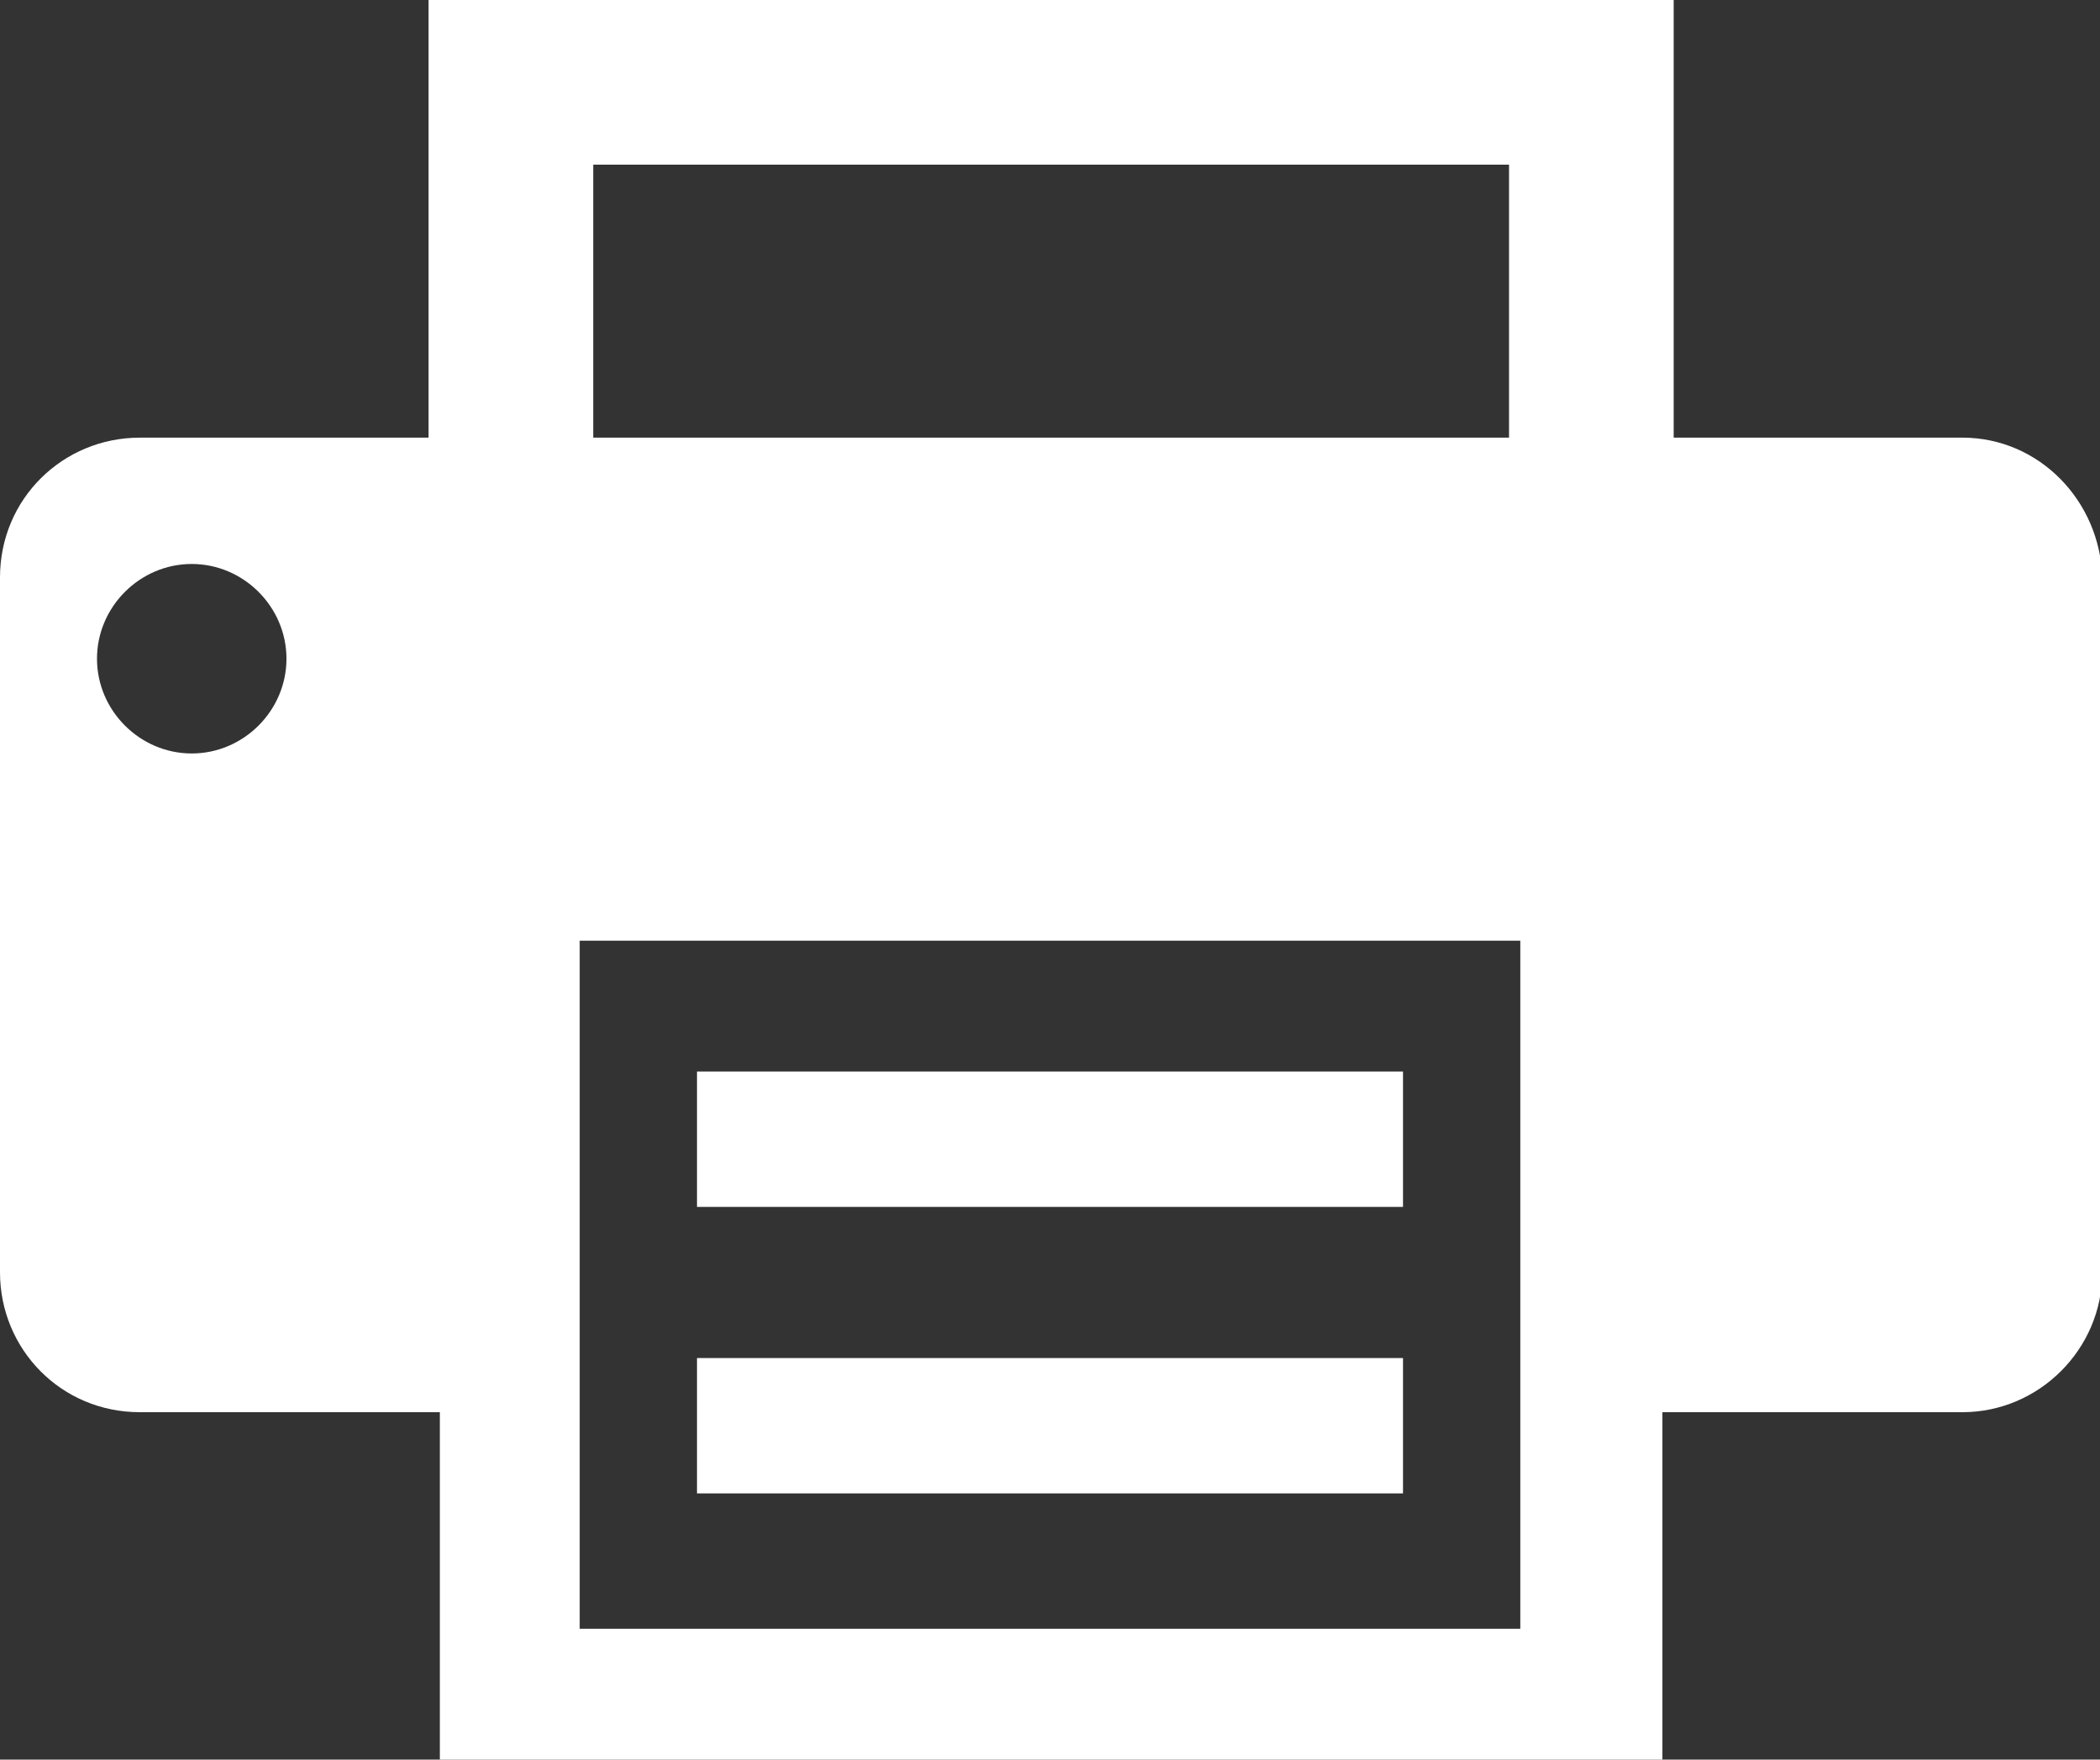
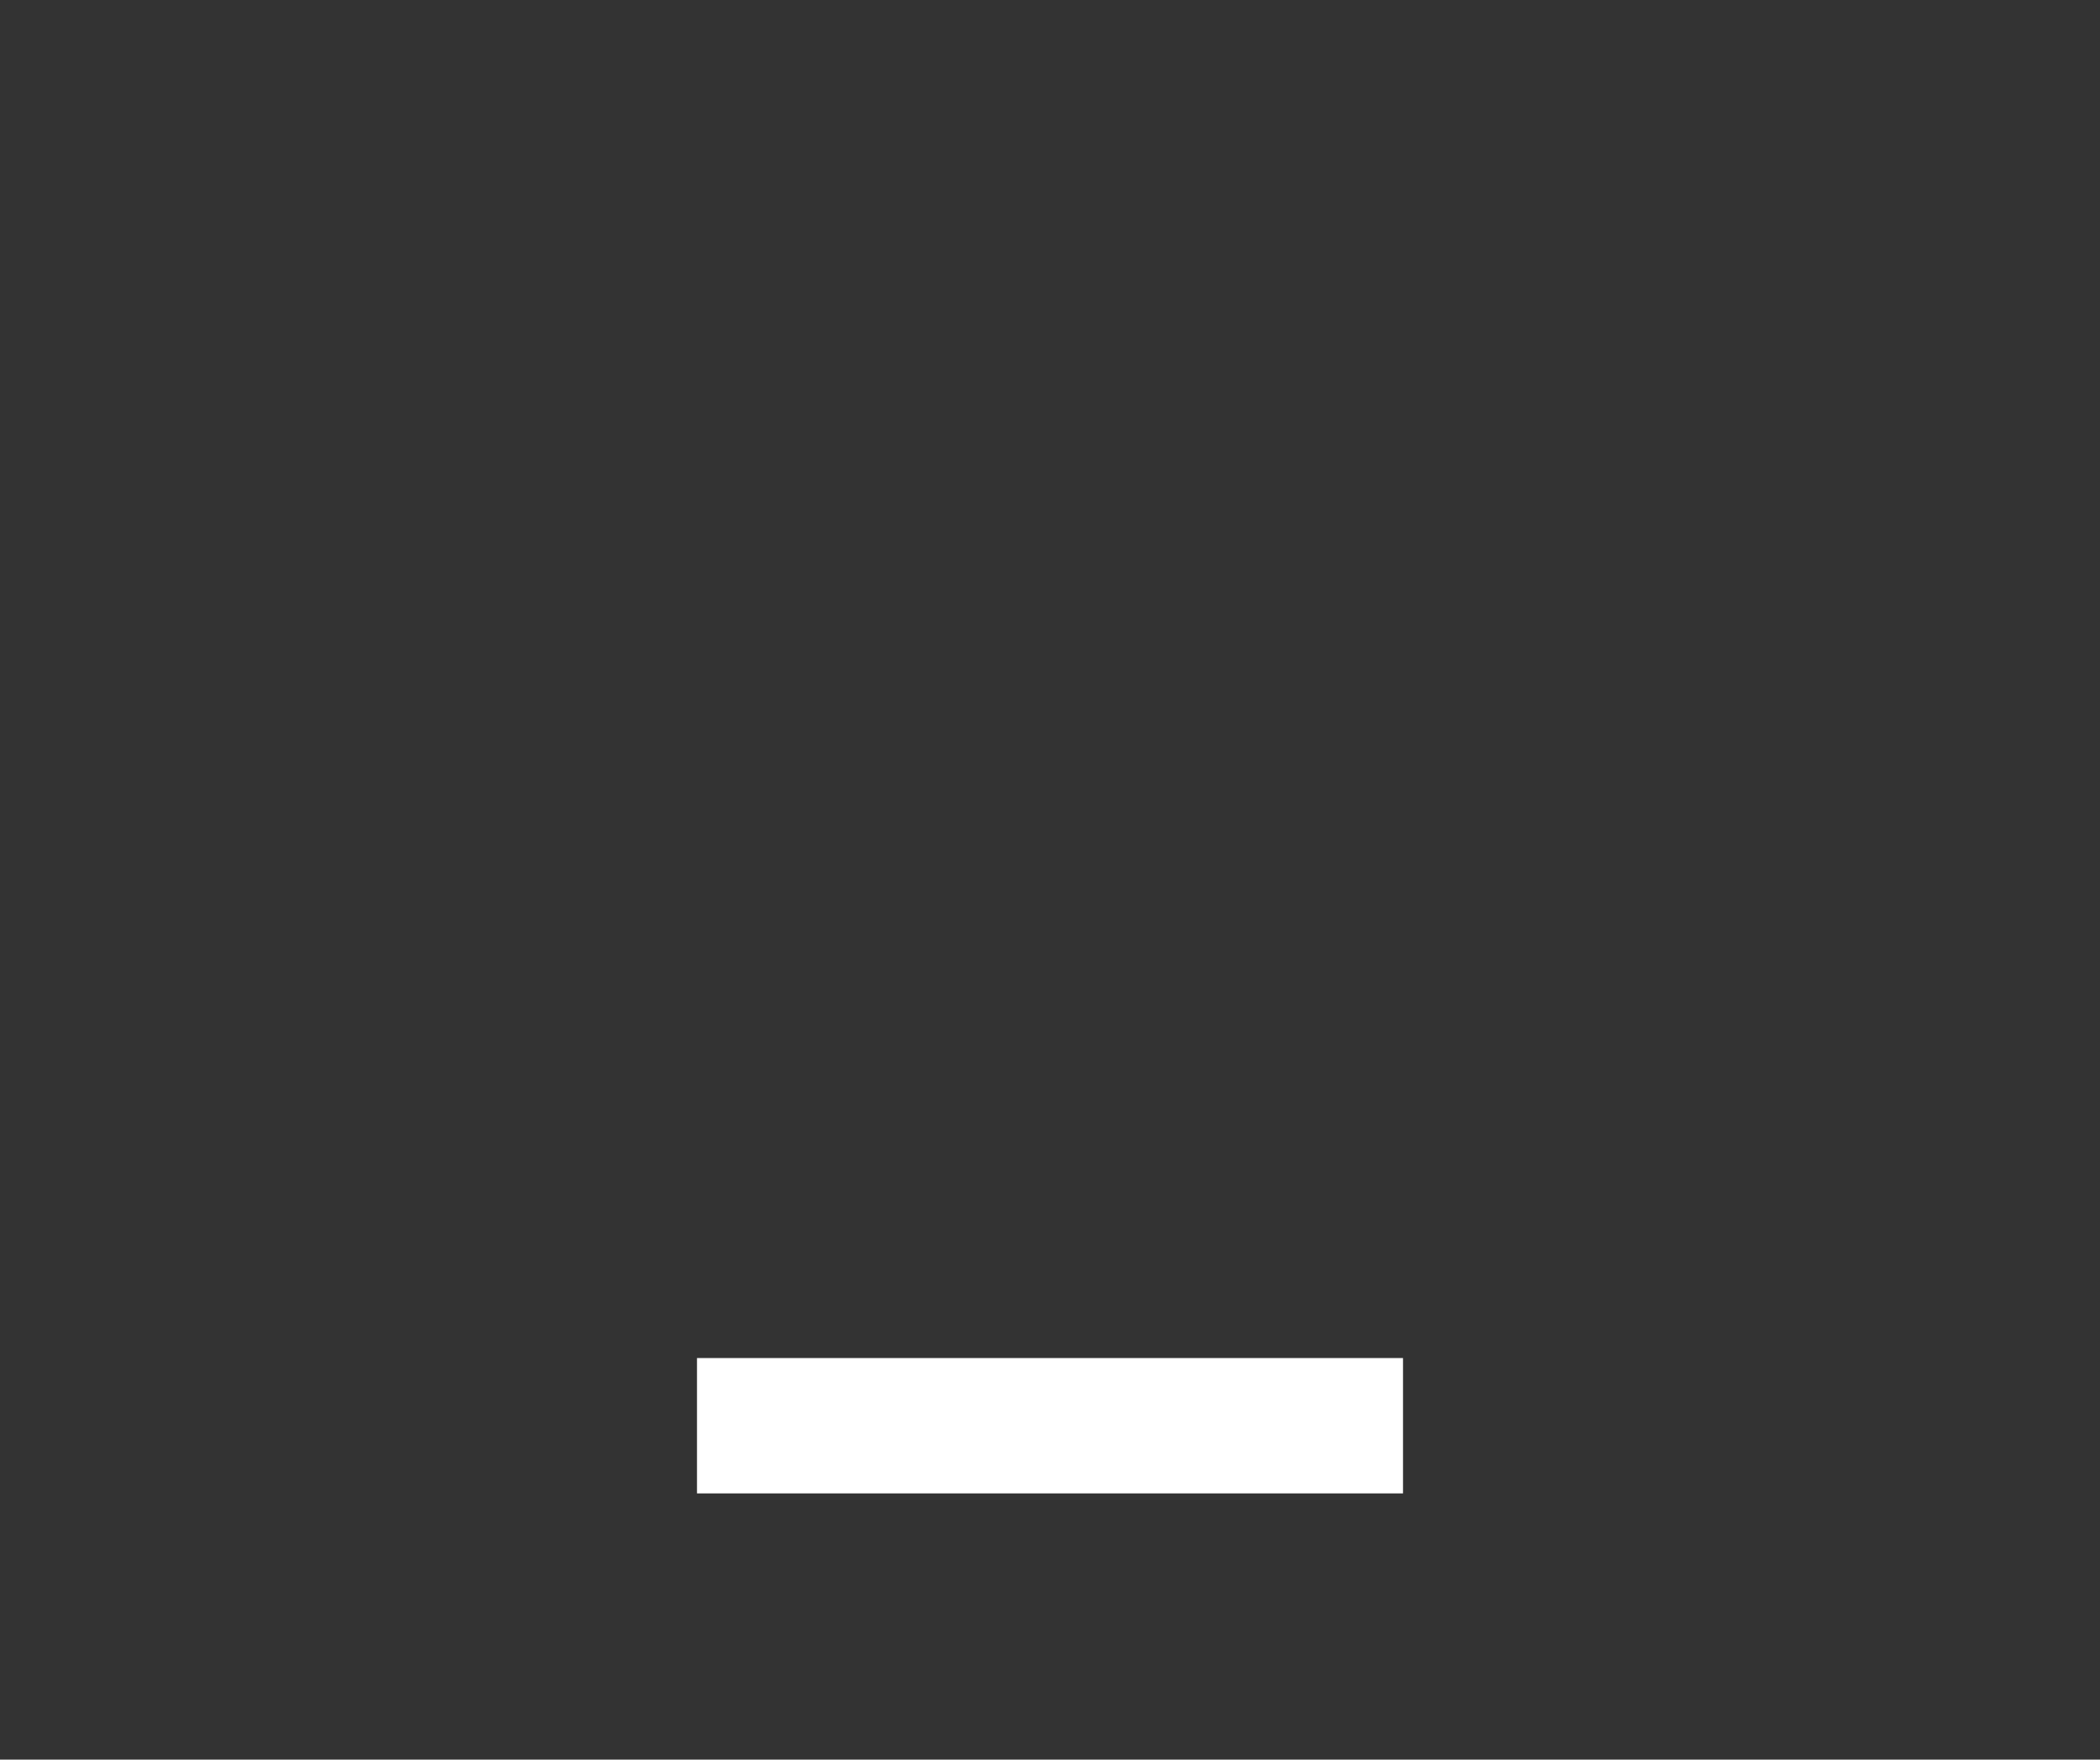
<svg xmlns="http://www.w3.org/2000/svg" version="1.1" id="Слой_1" x="0px" y="0px" width="93.1px" height="78px" viewBox="0 0 93.1 78" enable-background="new 0 0 93.1 78" xml:space="preserve">
  <rect x="0" y="0" width="93.1" height="78" fill="#333333" stroke="none" />
  <g>
-     <path fill="#FFFFFF" d="M87,19.4H74.2V0H19v19.4H6.2c-3.4,0-6.2,2.7-6.2,6.2v30.8c0,3.4,2.7,6.2,6.2,6.2h13.3V78h54.2V62.6H87   c3.4,0,6.2-2.8,6.2-6.2V25.6C93.1,22.2,90.4,19.4,87,19.4z M8.5,33.4c-2.3,0-4.2-1.9-4.2-4.2c0-2.3,1.9-4.2,4.2-4.2   c2.3,0,4.2,1.9,4.2,4.2C12.7,31.5,10.8,33.4,8.5,33.4z M26.3,7.3h40.6v12.1H26.3V7.3z M67.4,62.6v9.2v0.4H25.7v-0.4v-9.2V41.7h41.7   V62.6z" />
-     <rect x="30.9" y="47.5" fill="#FFFFFF" width="31.3" height="6" />
    <rect x="30.9" y="60.2" fill="#FFFFFF" width="31.3" height="6" />
  </g>
</svg>